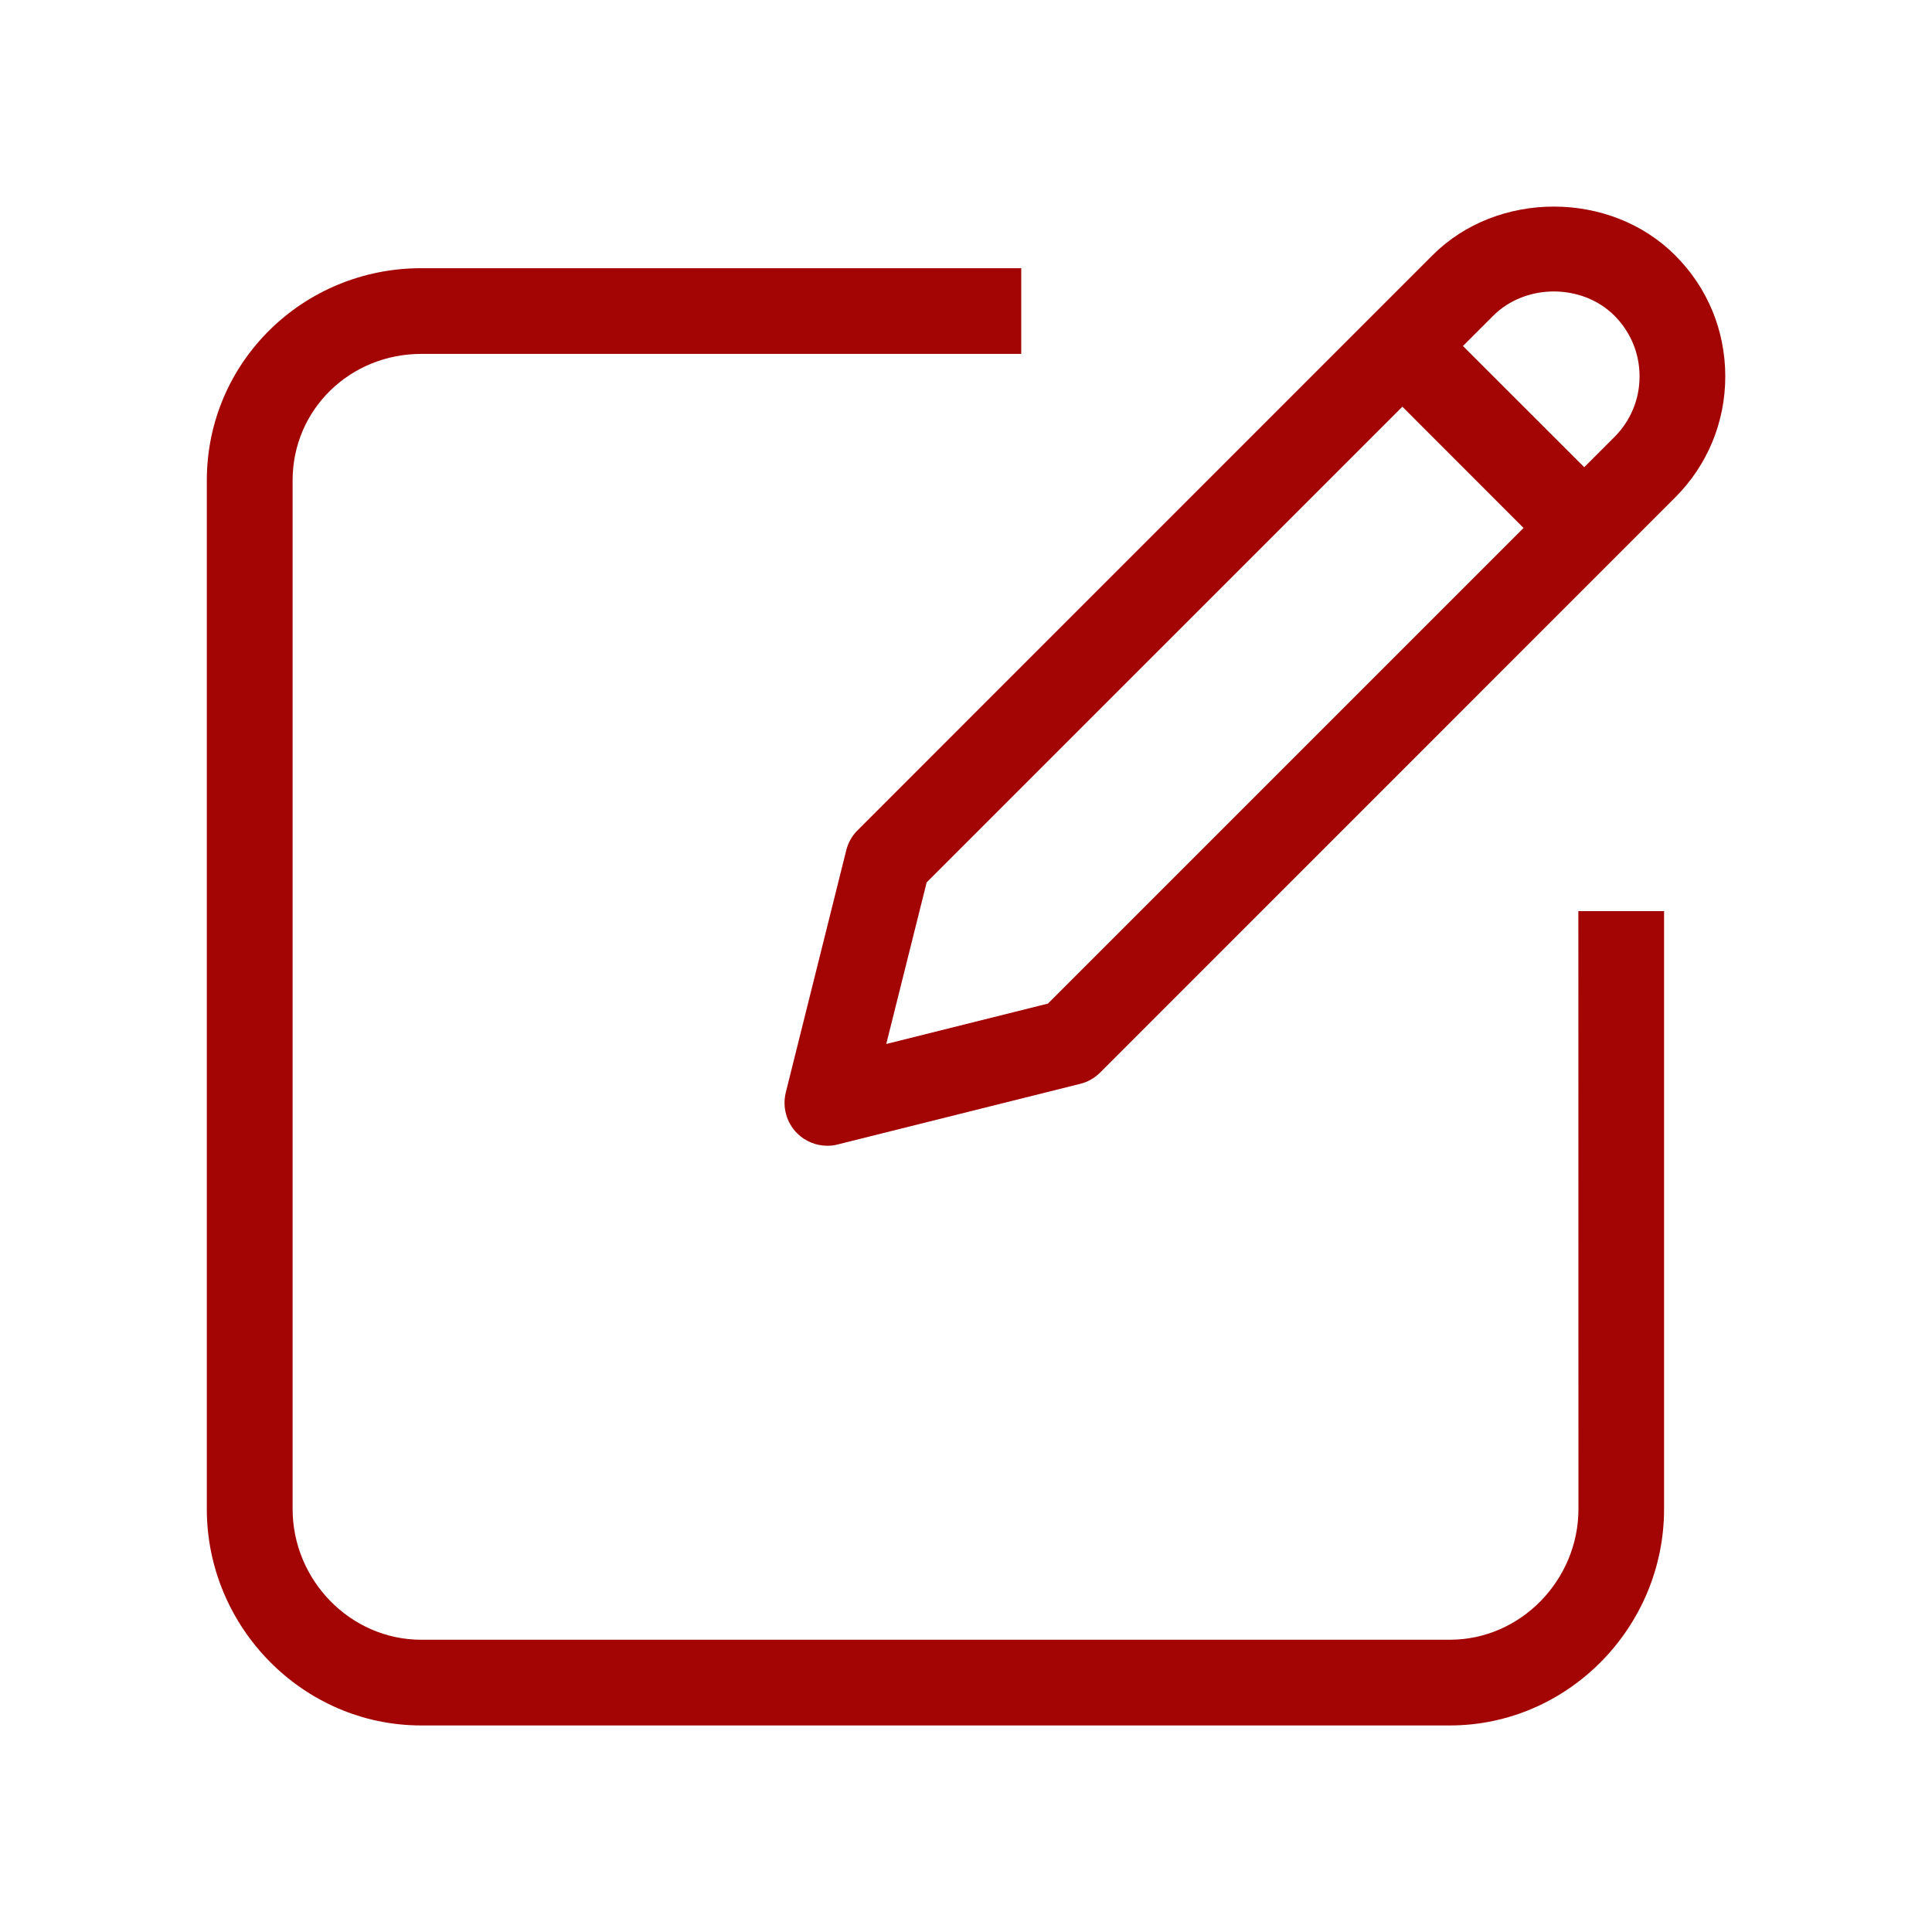
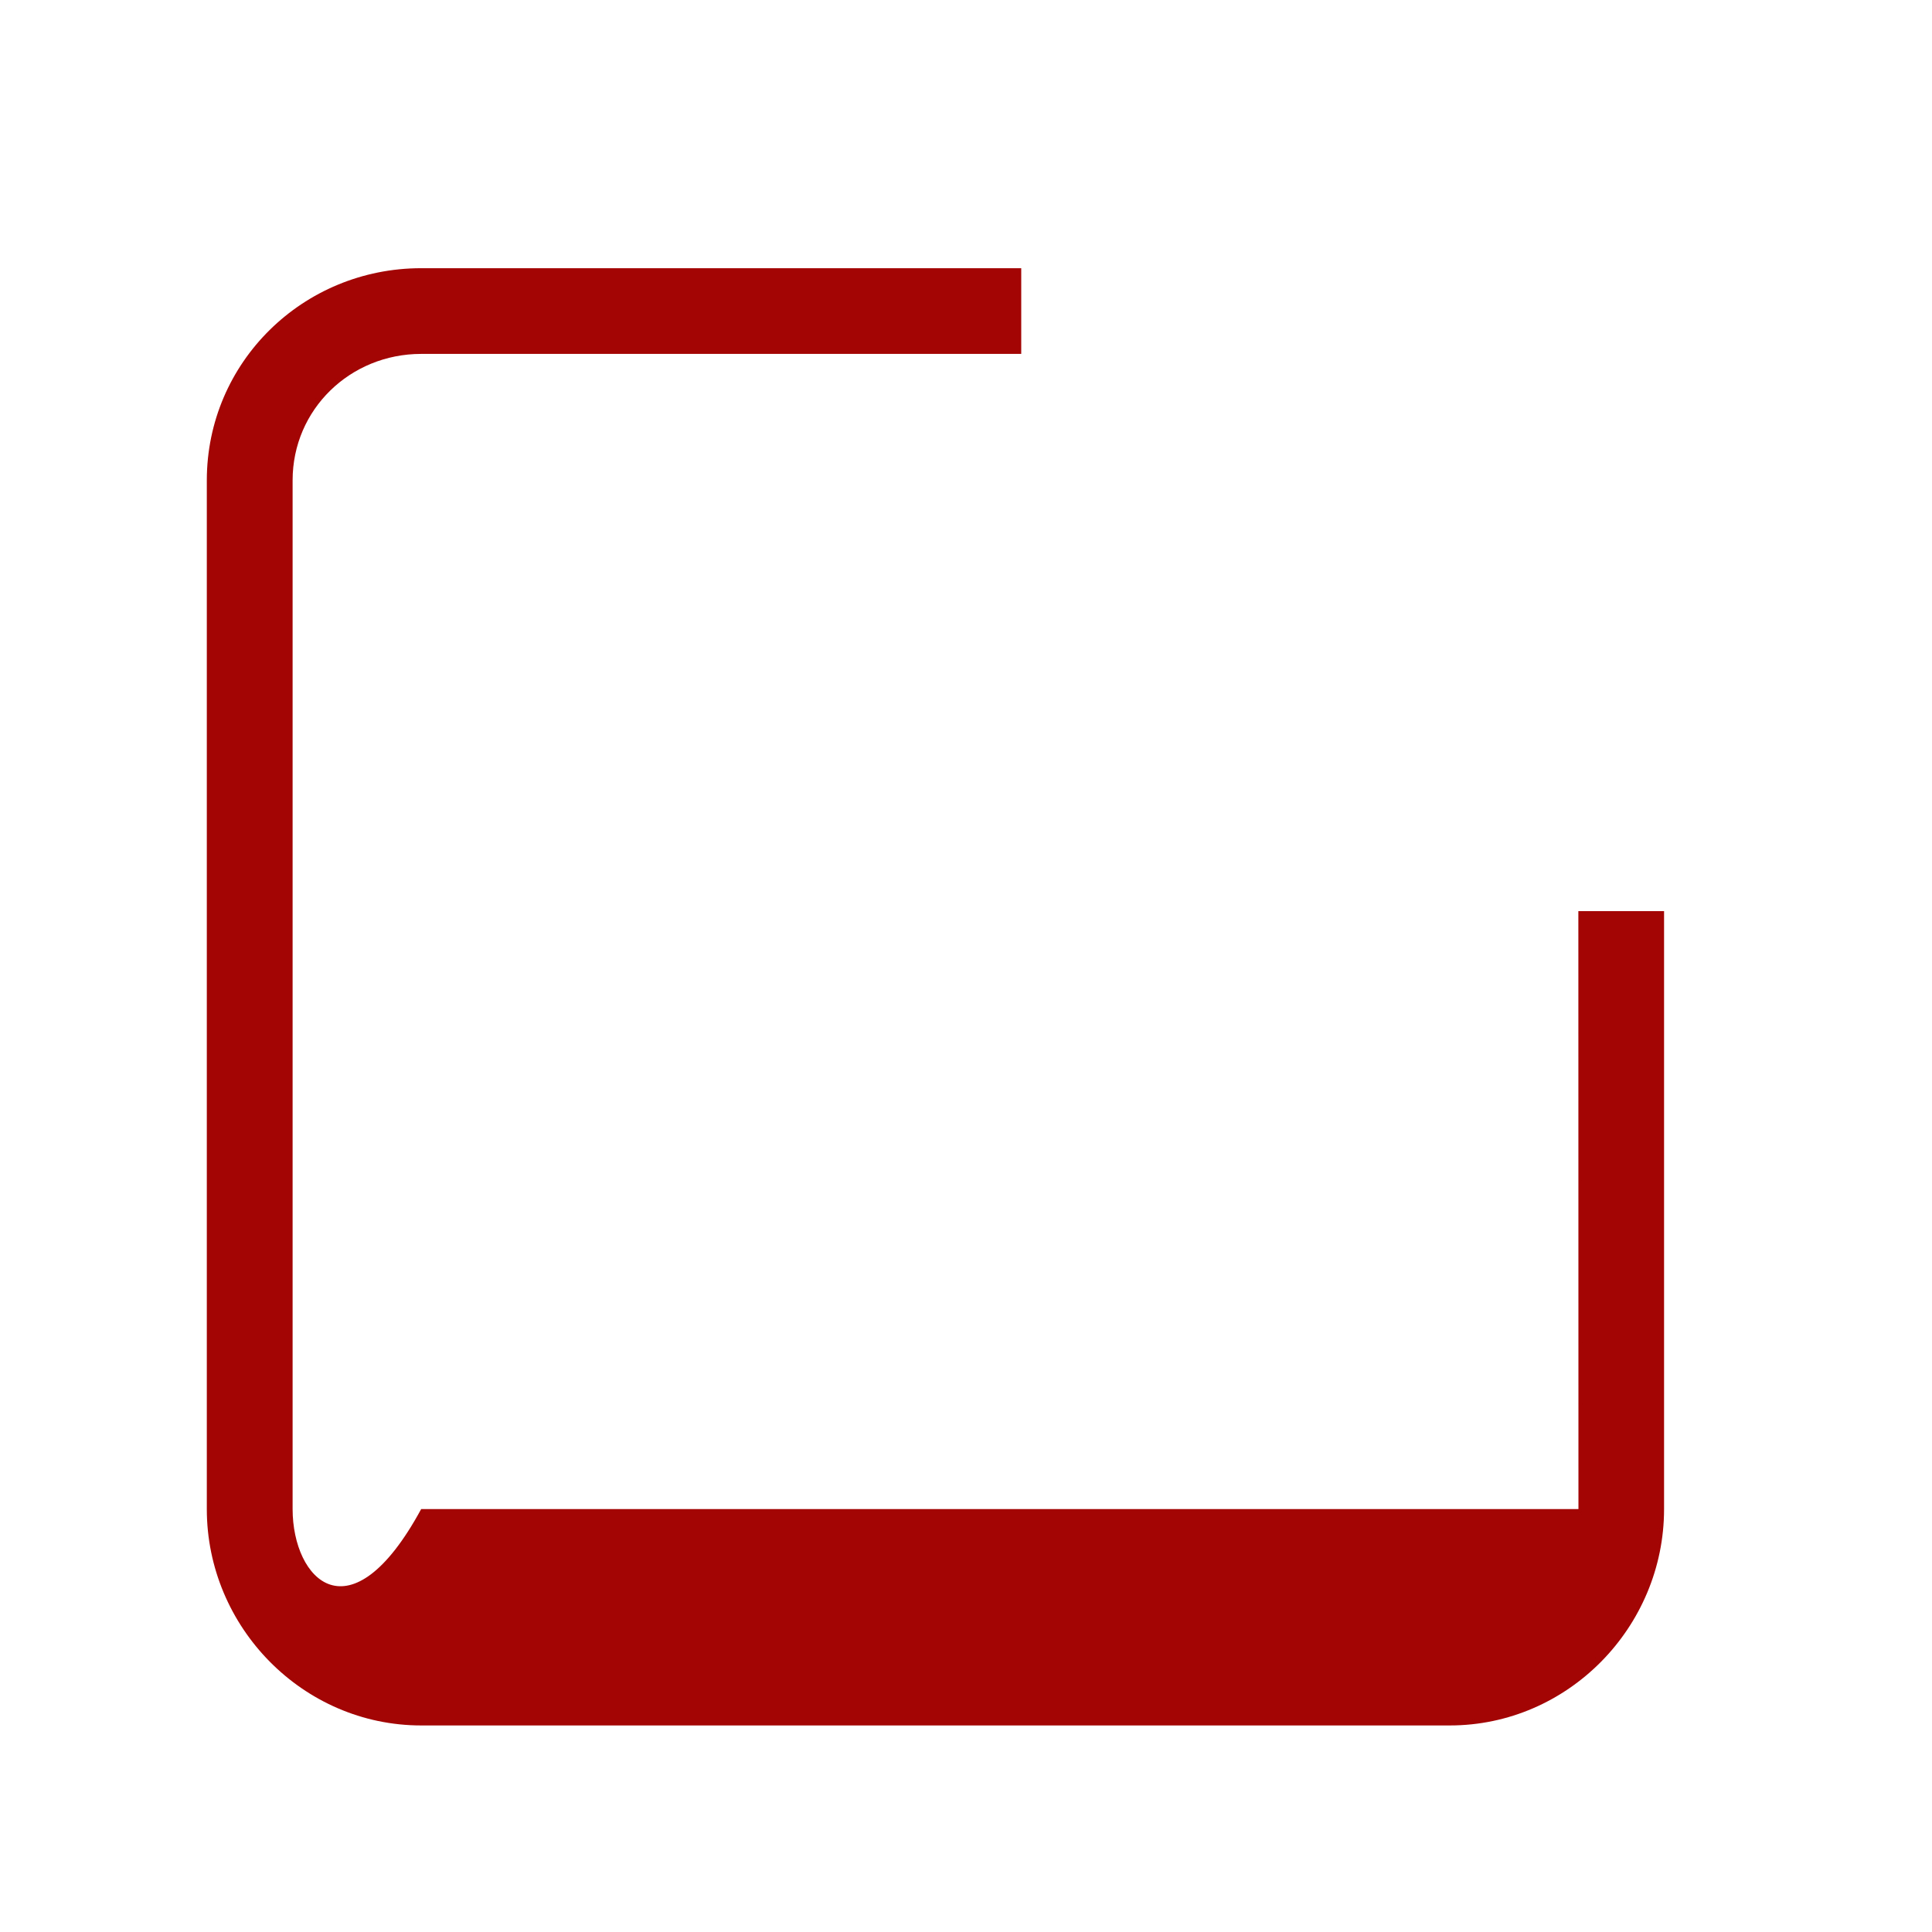
<svg xmlns="http://www.w3.org/2000/svg" width="22" height="22" viewBox="0 0 22 22" fill="none">
-   <path d="M17.974 17.184C17.974 17.991 17.317 18.672 16.51 18.672H4.796C3.988 18.672 3.332 17.991 3.332 17.184V5.47C3.332 4.662 3.988 4.03 4.796 4.03H11.629V3.054H4.796C3.45 3.054 2.355 4.125 2.355 5.471V17.184C2.355 18.529 3.45 19.648 4.796 19.648H16.509C17.855 19.648 18.949 18.529 18.949 17.184V10.375H17.973L17.974 17.184Z" fill="#A30404" />
-   <path d="M19.074 2.906C18.337 2.168 17.051 2.168 16.313 2.906L9.766 9.454C9.703 9.516 9.658 9.595 9.637 9.68L8.948 12.44C8.907 12.606 8.955 12.782 9.076 12.904C9.169 12.997 9.294 13.047 9.421 13.047C9.46 13.047 9.5 13.043 9.539 13.032L12.3 12.342C12.386 12.321 12.464 12.276 12.527 12.214L19.074 5.666C19.443 5.298 19.646 4.807 19.646 4.286C19.646 3.764 19.444 3.274 19.074 2.906ZM11.933 11.428L10.092 11.888L10.552 10.048L15.969 4.631L17.349 6.012L11.933 11.428ZM18.384 4.976L18.04 5.32L16.659 3.94L17.004 3.595C17.372 3.227 18.016 3.227 18.384 3.595C18.568 3.78 18.67 4.024 18.67 4.286C18.67 4.547 18.568 4.792 18.384 4.976Z" fill="#A30404" />
+   <path d="M17.974 17.184H4.796C3.988 18.672 3.332 17.991 3.332 17.184V5.47C3.332 4.662 3.988 4.03 4.796 4.03H11.629V3.054H4.796C3.45 3.054 2.355 4.125 2.355 5.471V17.184C2.355 18.529 3.45 19.648 4.796 19.648H16.509C17.855 19.648 18.949 18.529 18.949 17.184V10.375H17.973L17.974 17.184Z" fill="#A30404" />
</svg>